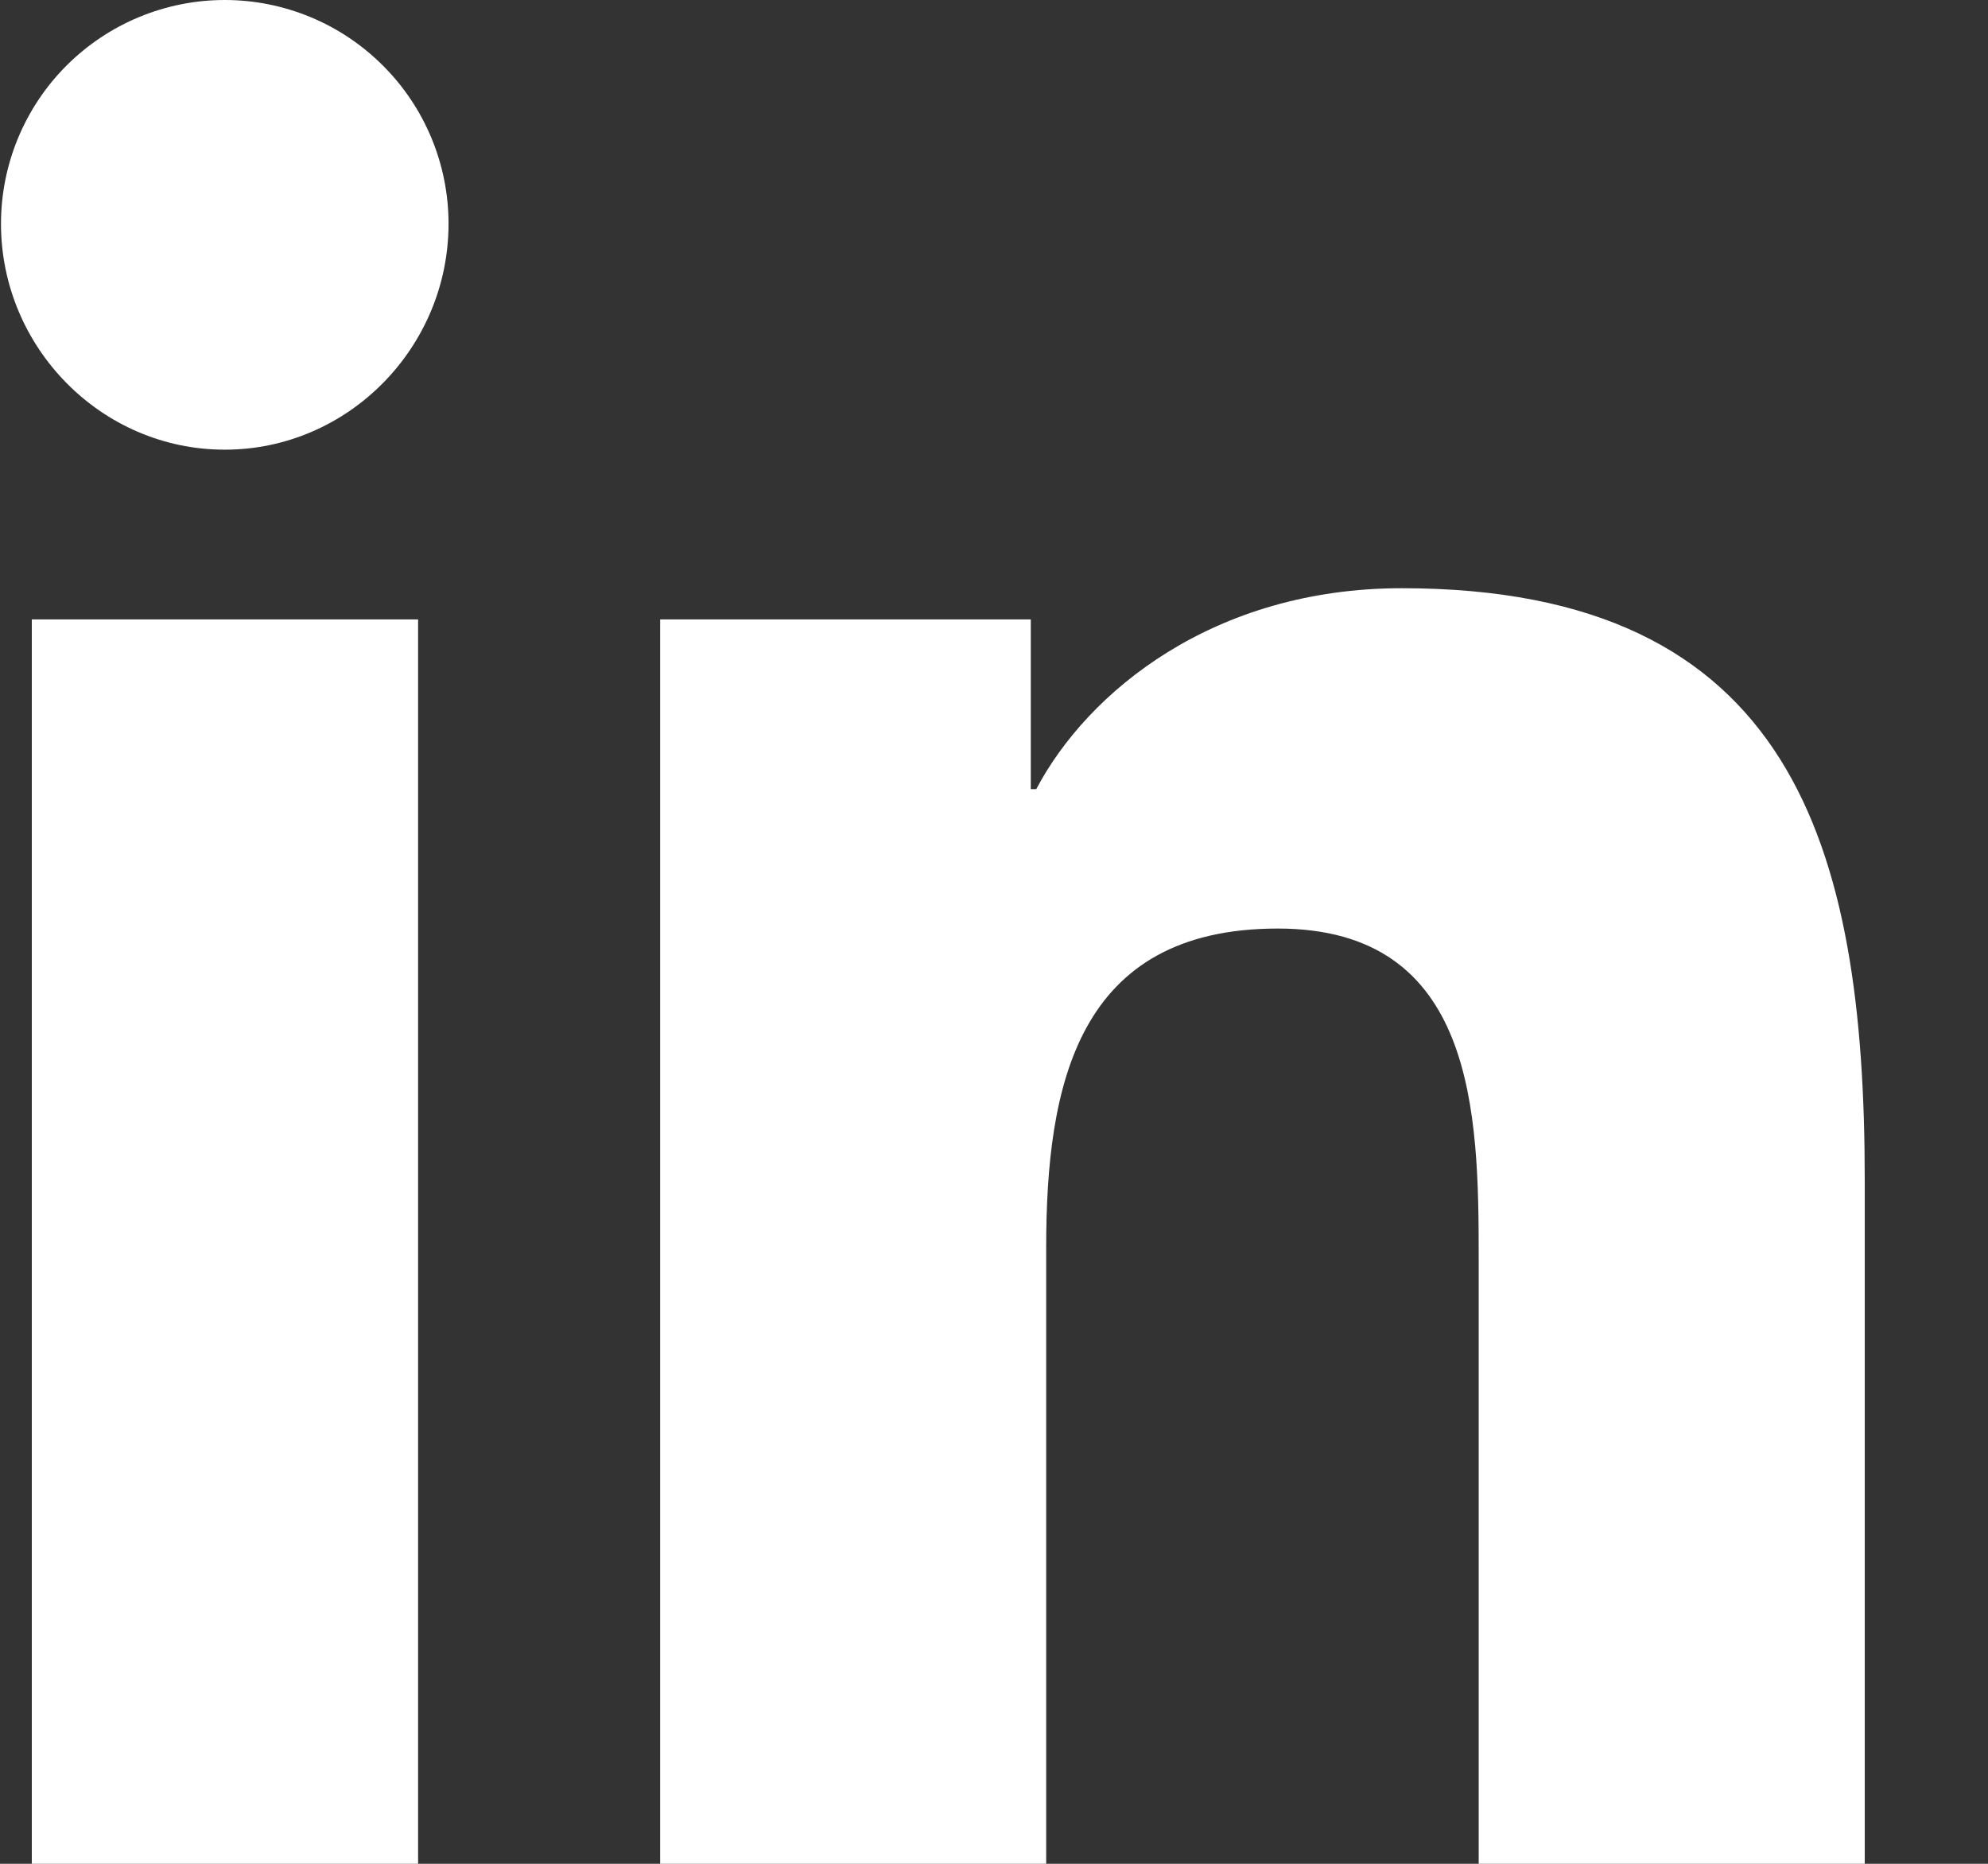
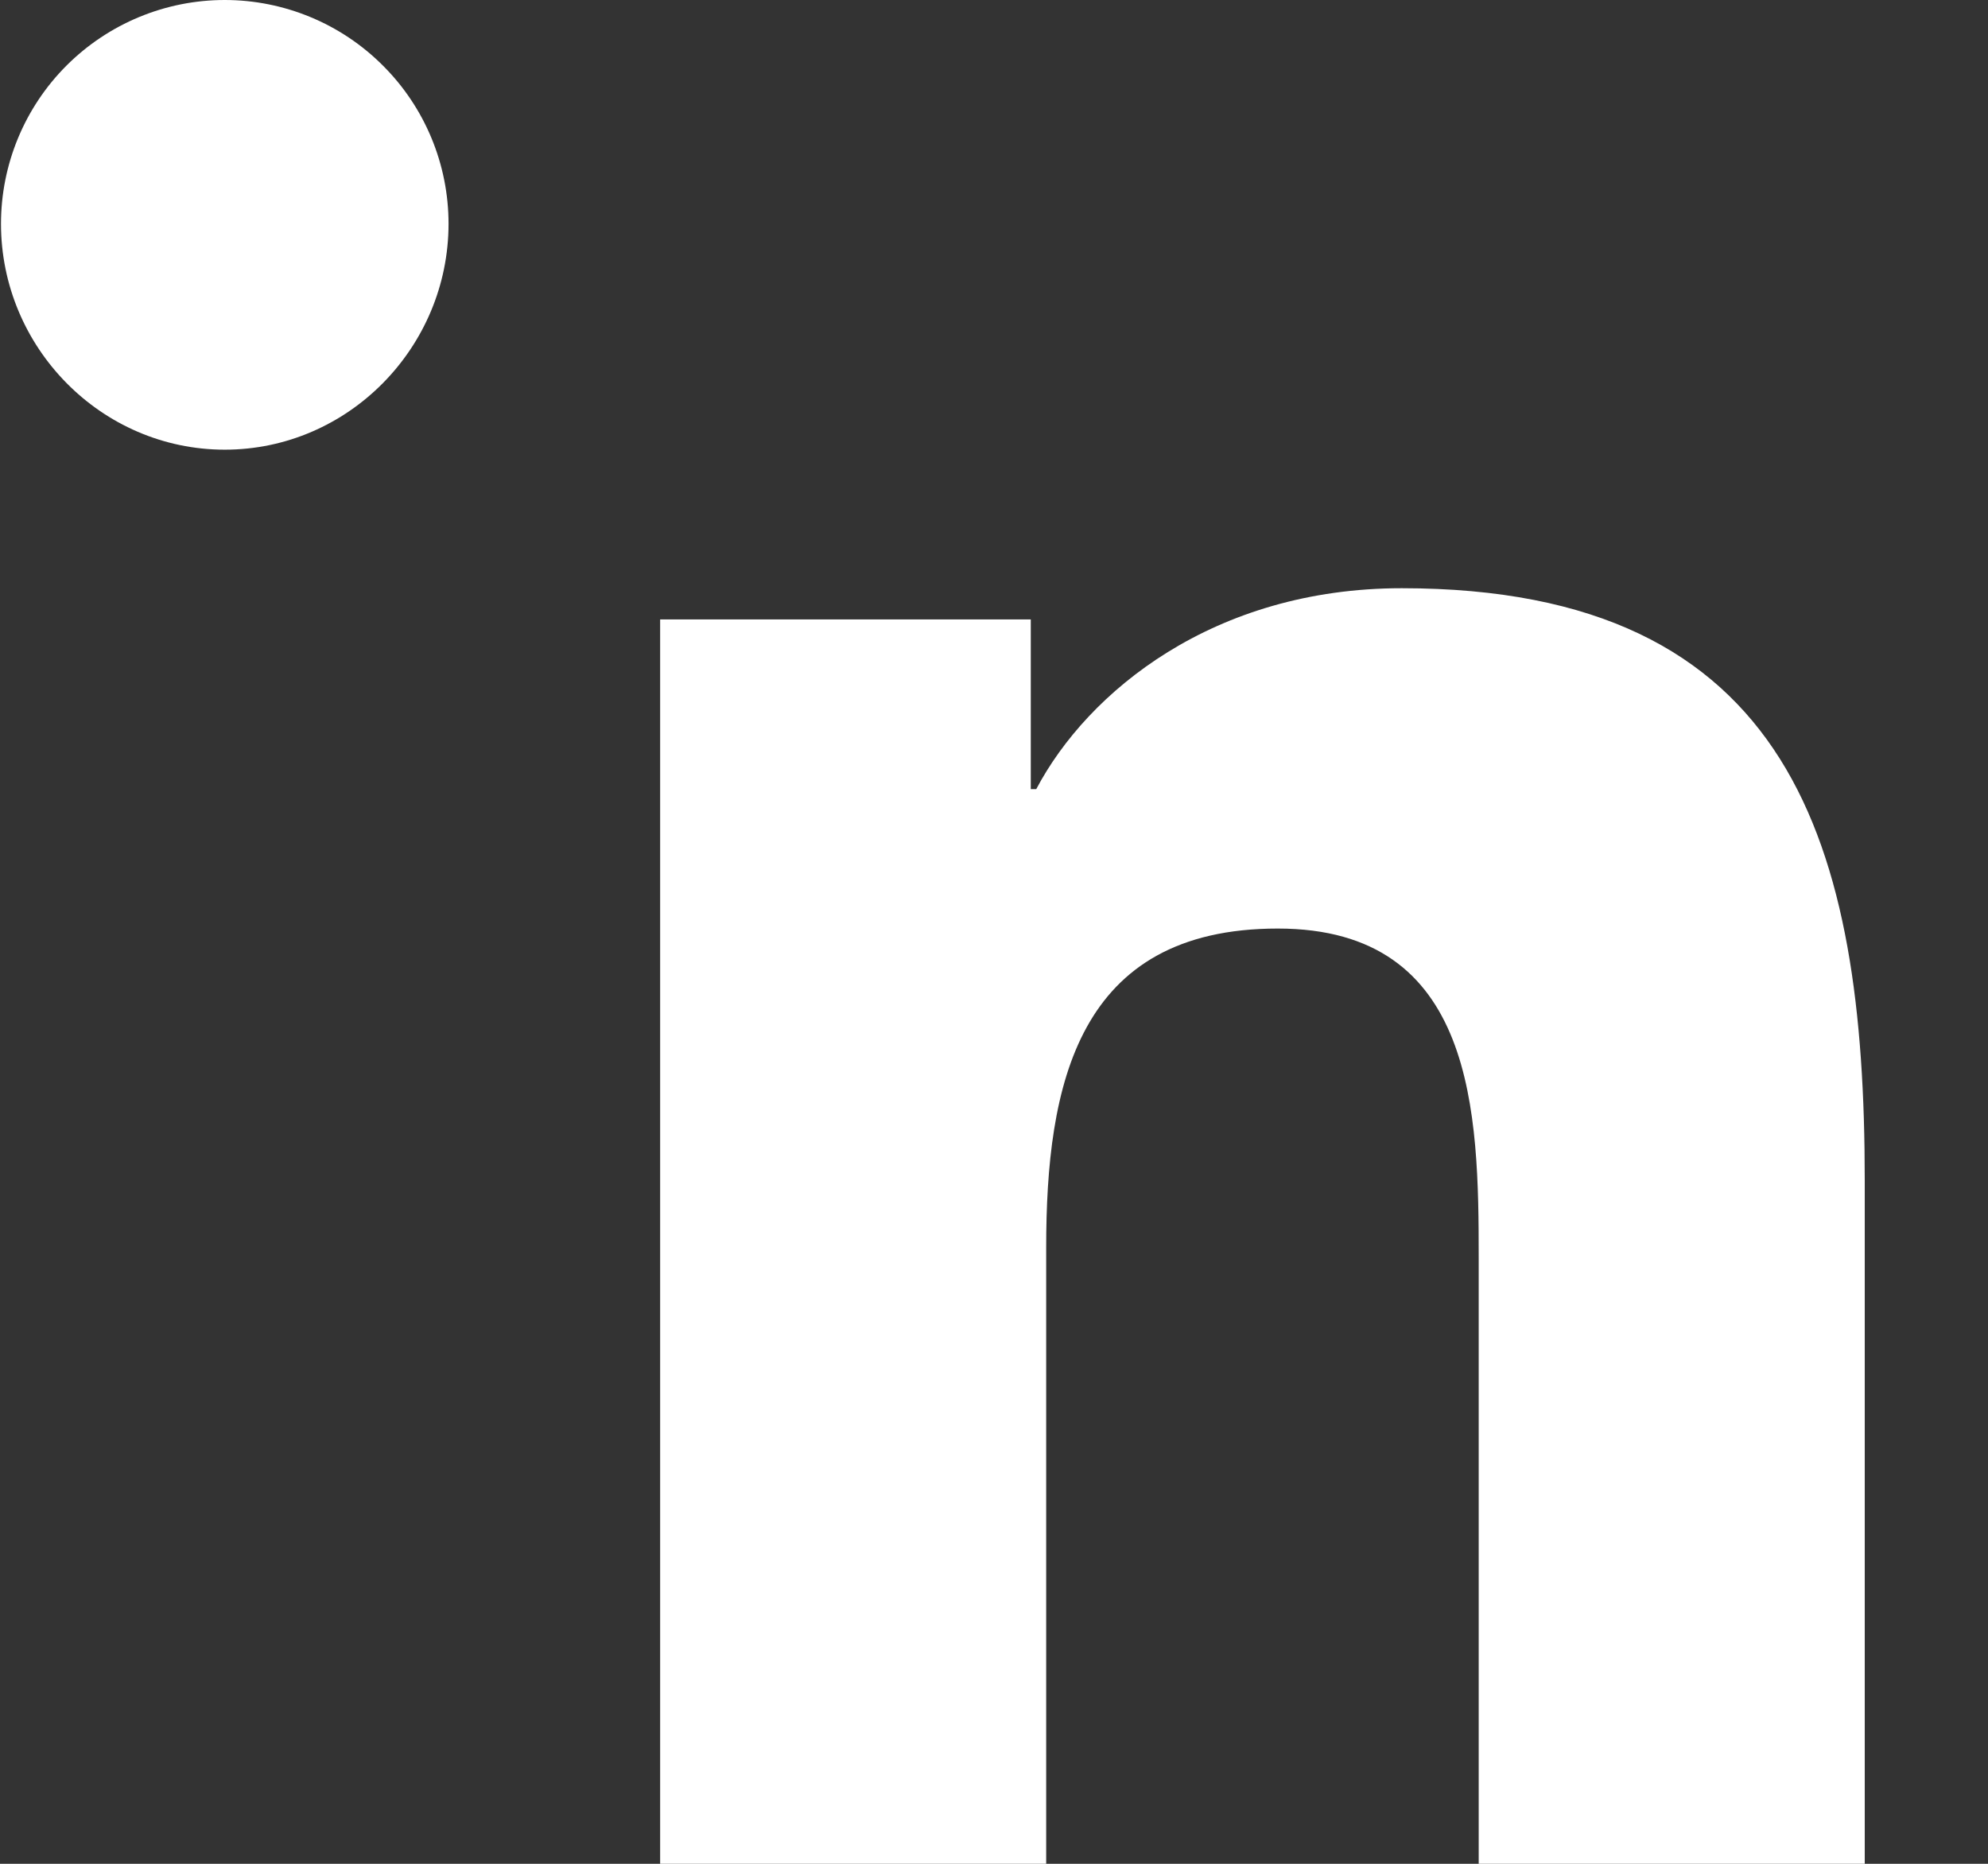
<svg xmlns="http://www.w3.org/2000/svg" width="16" height="15" viewBox="0 0 16 15" fill="none">
  <rect x="0" y="0" width="16" height="15" fill="#333333" stroke="none" />
-   <path d="M3.365 15H0.256V4.985H3.365V15ZM1.809 3.619C0.814 3.619 0.008 2.795 0.008 1.801C0.008 1.323 0.198 0.865 0.535 0.528C0.873 0.19 1.331 0 1.809 0C2.286 0 2.745 0.19 3.082 0.528C3.42 0.865 3.61 1.323 3.61 1.801C3.61 2.795 2.803 3.619 1.809 3.619ZM15.005 15H11.901V10.125C11.901 8.963 11.878 7.473 10.284 7.473C8.668 7.473 8.42 8.735 8.42 10.041V15H5.313V4.985H8.296V6.351H8.34C8.755 5.565 9.769 4.734 11.282 4.734C14.429 4.734 15.008 6.807 15.008 9.499V15H15.005Z" fill="white" />
+   <path d="M3.365 15V4.985H3.365V15ZM1.809 3.619C0.814 3.619 0.008 2.795 0.008 1.801C0.008 1.323 0.198 0.865 0.535 0.528C0.873 0.19 1.331 0 1.809 0C2.286 0 2.745 0.19 3.082 0.528C3.42 0.865 3.61 1.323 3.61 1.801C3.61 2.795 2.803 3.619 1.809 3.619ZM15.005 15H11.901V10.125C11.901 8.963 11.878 7.473 10.284 7.473C8.668 7.473 8.42 8.735 8.42 10.041V15H5.313V4.985H8.296V6.351H8.34C8.755 5.565 9.769 4.734 11.282 4.734C14.429 4.734 15.008 6.807 15.008 9.499V15H15.005Z" fill="white" />
</svg>